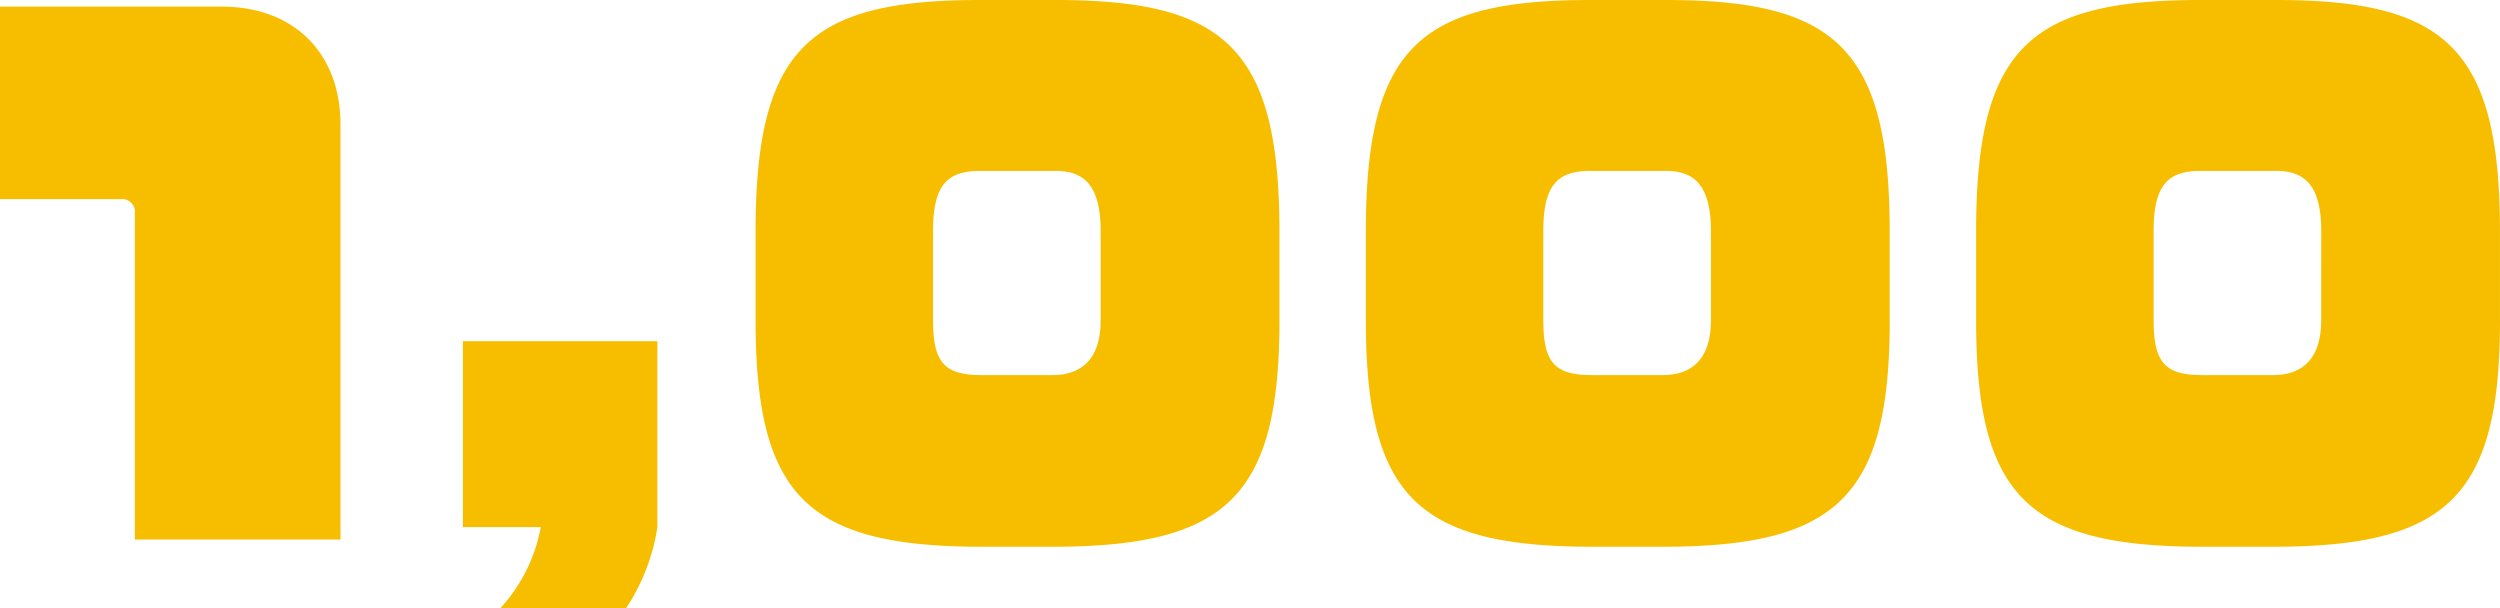
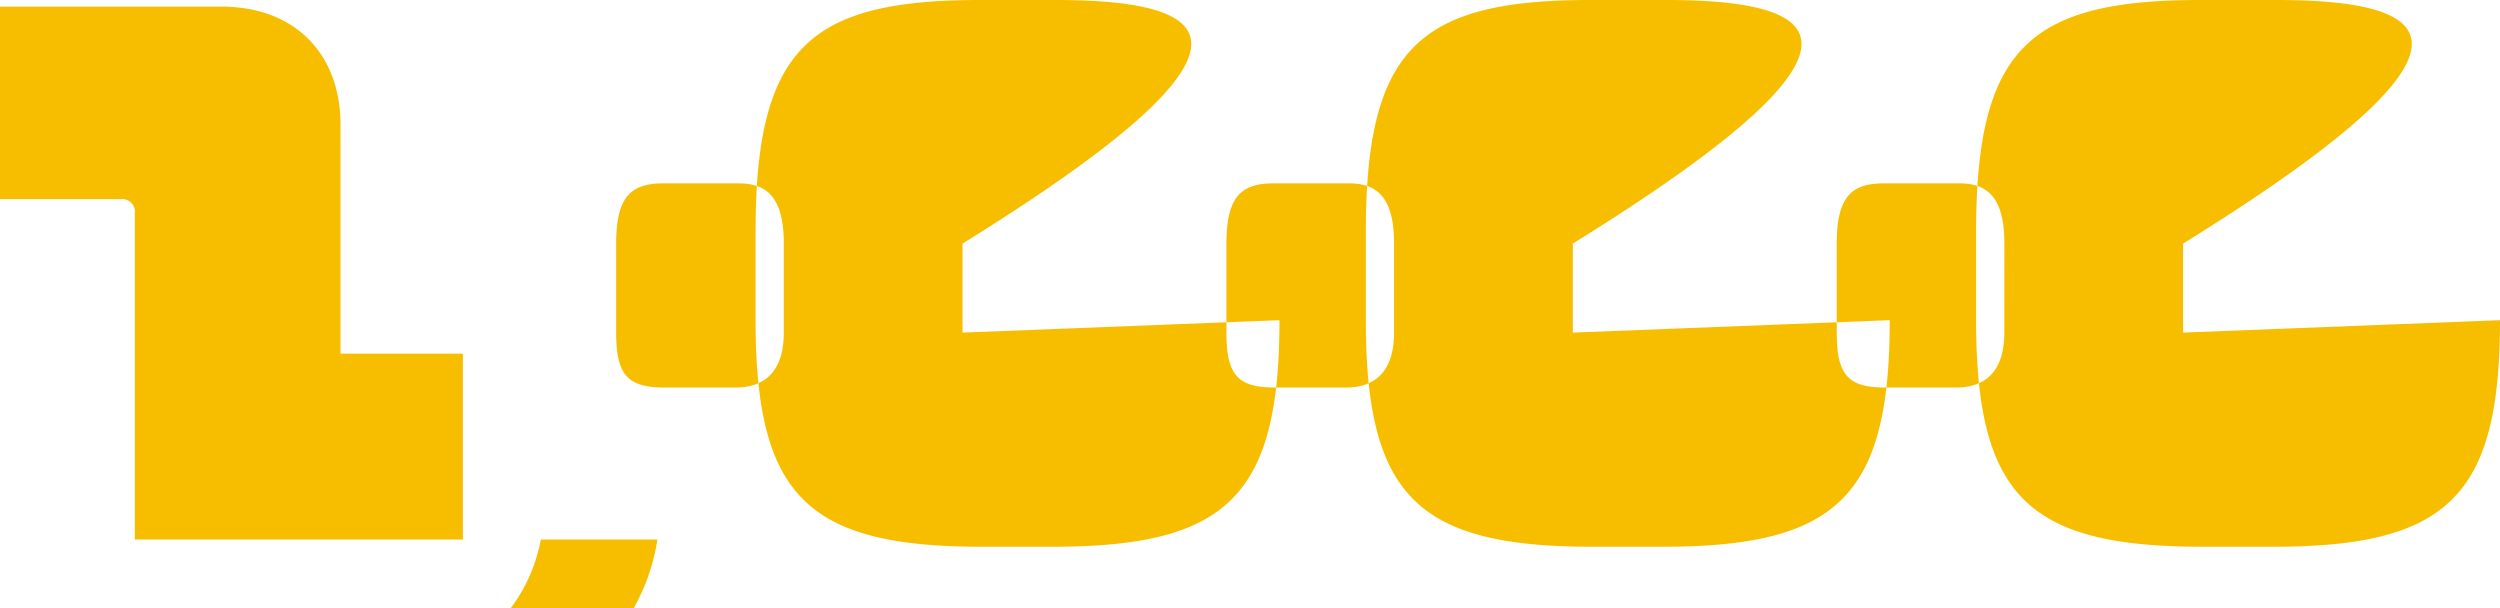
<svg xmlns="http://www.w3.org/2000/svg" width="213.808" height="52.024">
-   <path fill="#f7be00" d="M29.12 46.144v-35.5c0-5.992-3.864-10.08-10.192-10.08H0v16.464h10.3a1.1 1.1 0 0 1 1.232 1.232v27.884Zm27.1-1.064v-15.9H39.588v15.9h6.664a14.07 14.07 0 0 1-3.468 6.948h10.752a17.3 17.3 0 0 0 2.688-6.948Zm53.2-17.7v-7.612C109.42 4.032 104.66 0 90.268 0h-6.44C69.268 0 64.62 4.032 64.62 19.768v7.616c0 15.064 4.424 19.376 19.376 19.376h5.992c14.956 0 19.436-4.312 19.436-19.376Zm-15.288 0c0 3.08-1.4 4.7-4.144 4.7h-5.992c-3.192 0-4.2-1.008-4.2-4.7v-7.612c0-3.976 1.232-5.152 4.032-5.152h6.44c2.352 0 3.864 1.12 3.864 5.152Zm67.48 0v-7.612C161.612 4.032 156.852 0 142.46 0h-6.44c-14.56 0-19.208 4.032-19.208 19.768v7.616c0 15.064 4.424 19.376 19.376 19.376h5.992c14.956 0 19.436-4.312 19.436-19.376Zm-15.288 0c0 3.08-1.4 4.7-4.144 4.7h-5.992c-3.192 0-4.2-1.008-4.2-4.7v-7.612c0-3.976 1.232-5.152 4.032-5.152h6.44c2.352 0 3.864 1.12 3.864 5.152Zm67.48 0v-7.612C213.804 4.032 209.044 0 194.652 0h-6.44c-14.56 0-19.208 4.032-19.208 19.768v7.616c0 15.064 4.424 19.376 19.376 19.376h5.992c14.956 0 19.436-4.312 19.436-19.376Zm-15.288 0c0 3.08-1.4 4.7-4.144 4.7h-5.988c-3.192 0-4.2-1.008-4.2-4.7v-7.612c0-3.976 1.232-5.152 4.032-5.152h6.44c2.352 0 3.864 1.12 3.864 5.152Z" data-name="パス 10786" />
+   <path fill="#f7be00" d="M29.12 46.144v-35.5c0-5.992-3.864-10.08-10.192-10.08H0v16.464h10.3a1.1 1.1 0 0 1 1.232 1.232v27.884Zv-15.9H39.588v15.9h6.664a14.07 14.07 0 0 1-3.468 6.948h10.752a17.3 17.3 0 0 0 2.688-6.948Zm53.2-17.7v-7.612C109.42 4.032 104.66 0 90.268 0h-6.44C69.268 0 64.62 4.032 64.62 19.768v7.616c0 15.064 4.424 19.376 19.376 19.376h5.992c14.956 0 19.436-4.312 19.436-19.376Zm-15.288 0c0 3.08-1.4 4.7-4.144 4.7h-5.992c-3.192 0-4.2-1.008-4.2-4.7v-7.612c0-3.976 1.232-5.152 4.032-5.152h6.44c2.352 0 3.864 1.12 3.864 5.152Zm67.48 0v-7.612C161.612 4.032 156.852 0 142.46 0h-6.44c-14.56 0-19.208 4.032-19.208 19.768v7.616c0 15.064 4.424 19.376 19.376 19.376h5.992c14.956 0 19.436-4.312 19.436-19.376Zm-15.288 0c0 3.08-1.4 4.7-4.144 4.7h-5.992c-3.192 0-4.2-1.008-4.2-4.7v-7.612c0-3.976 1.232-5.152 4.032-5.152h6.44c2.352 0 3.864 1.12 3.864 5.152Zm67.48 0v-7.612C213.804 4.032 209.044 0 194.652 0h-6.44c-14.56 0-19.208 4.032-19.208 19.768v7.616c0 15.064 4.424 19.376 19.376 19.376h5.992c14.956 0 19.436-4.312 19.436-19.376Zm-15.288 0c0 3.08-1.4 4.7-4.144 4.7h-5.988c-3.192 0-4.2-1.008-4.2-4.7v-7.612c0-3.976 1.232-5.152 4.032-5.152h6.44c2.352 0 3.864 1.12 3.864 5.152Z" data-name="パス 10786" />
</svg>